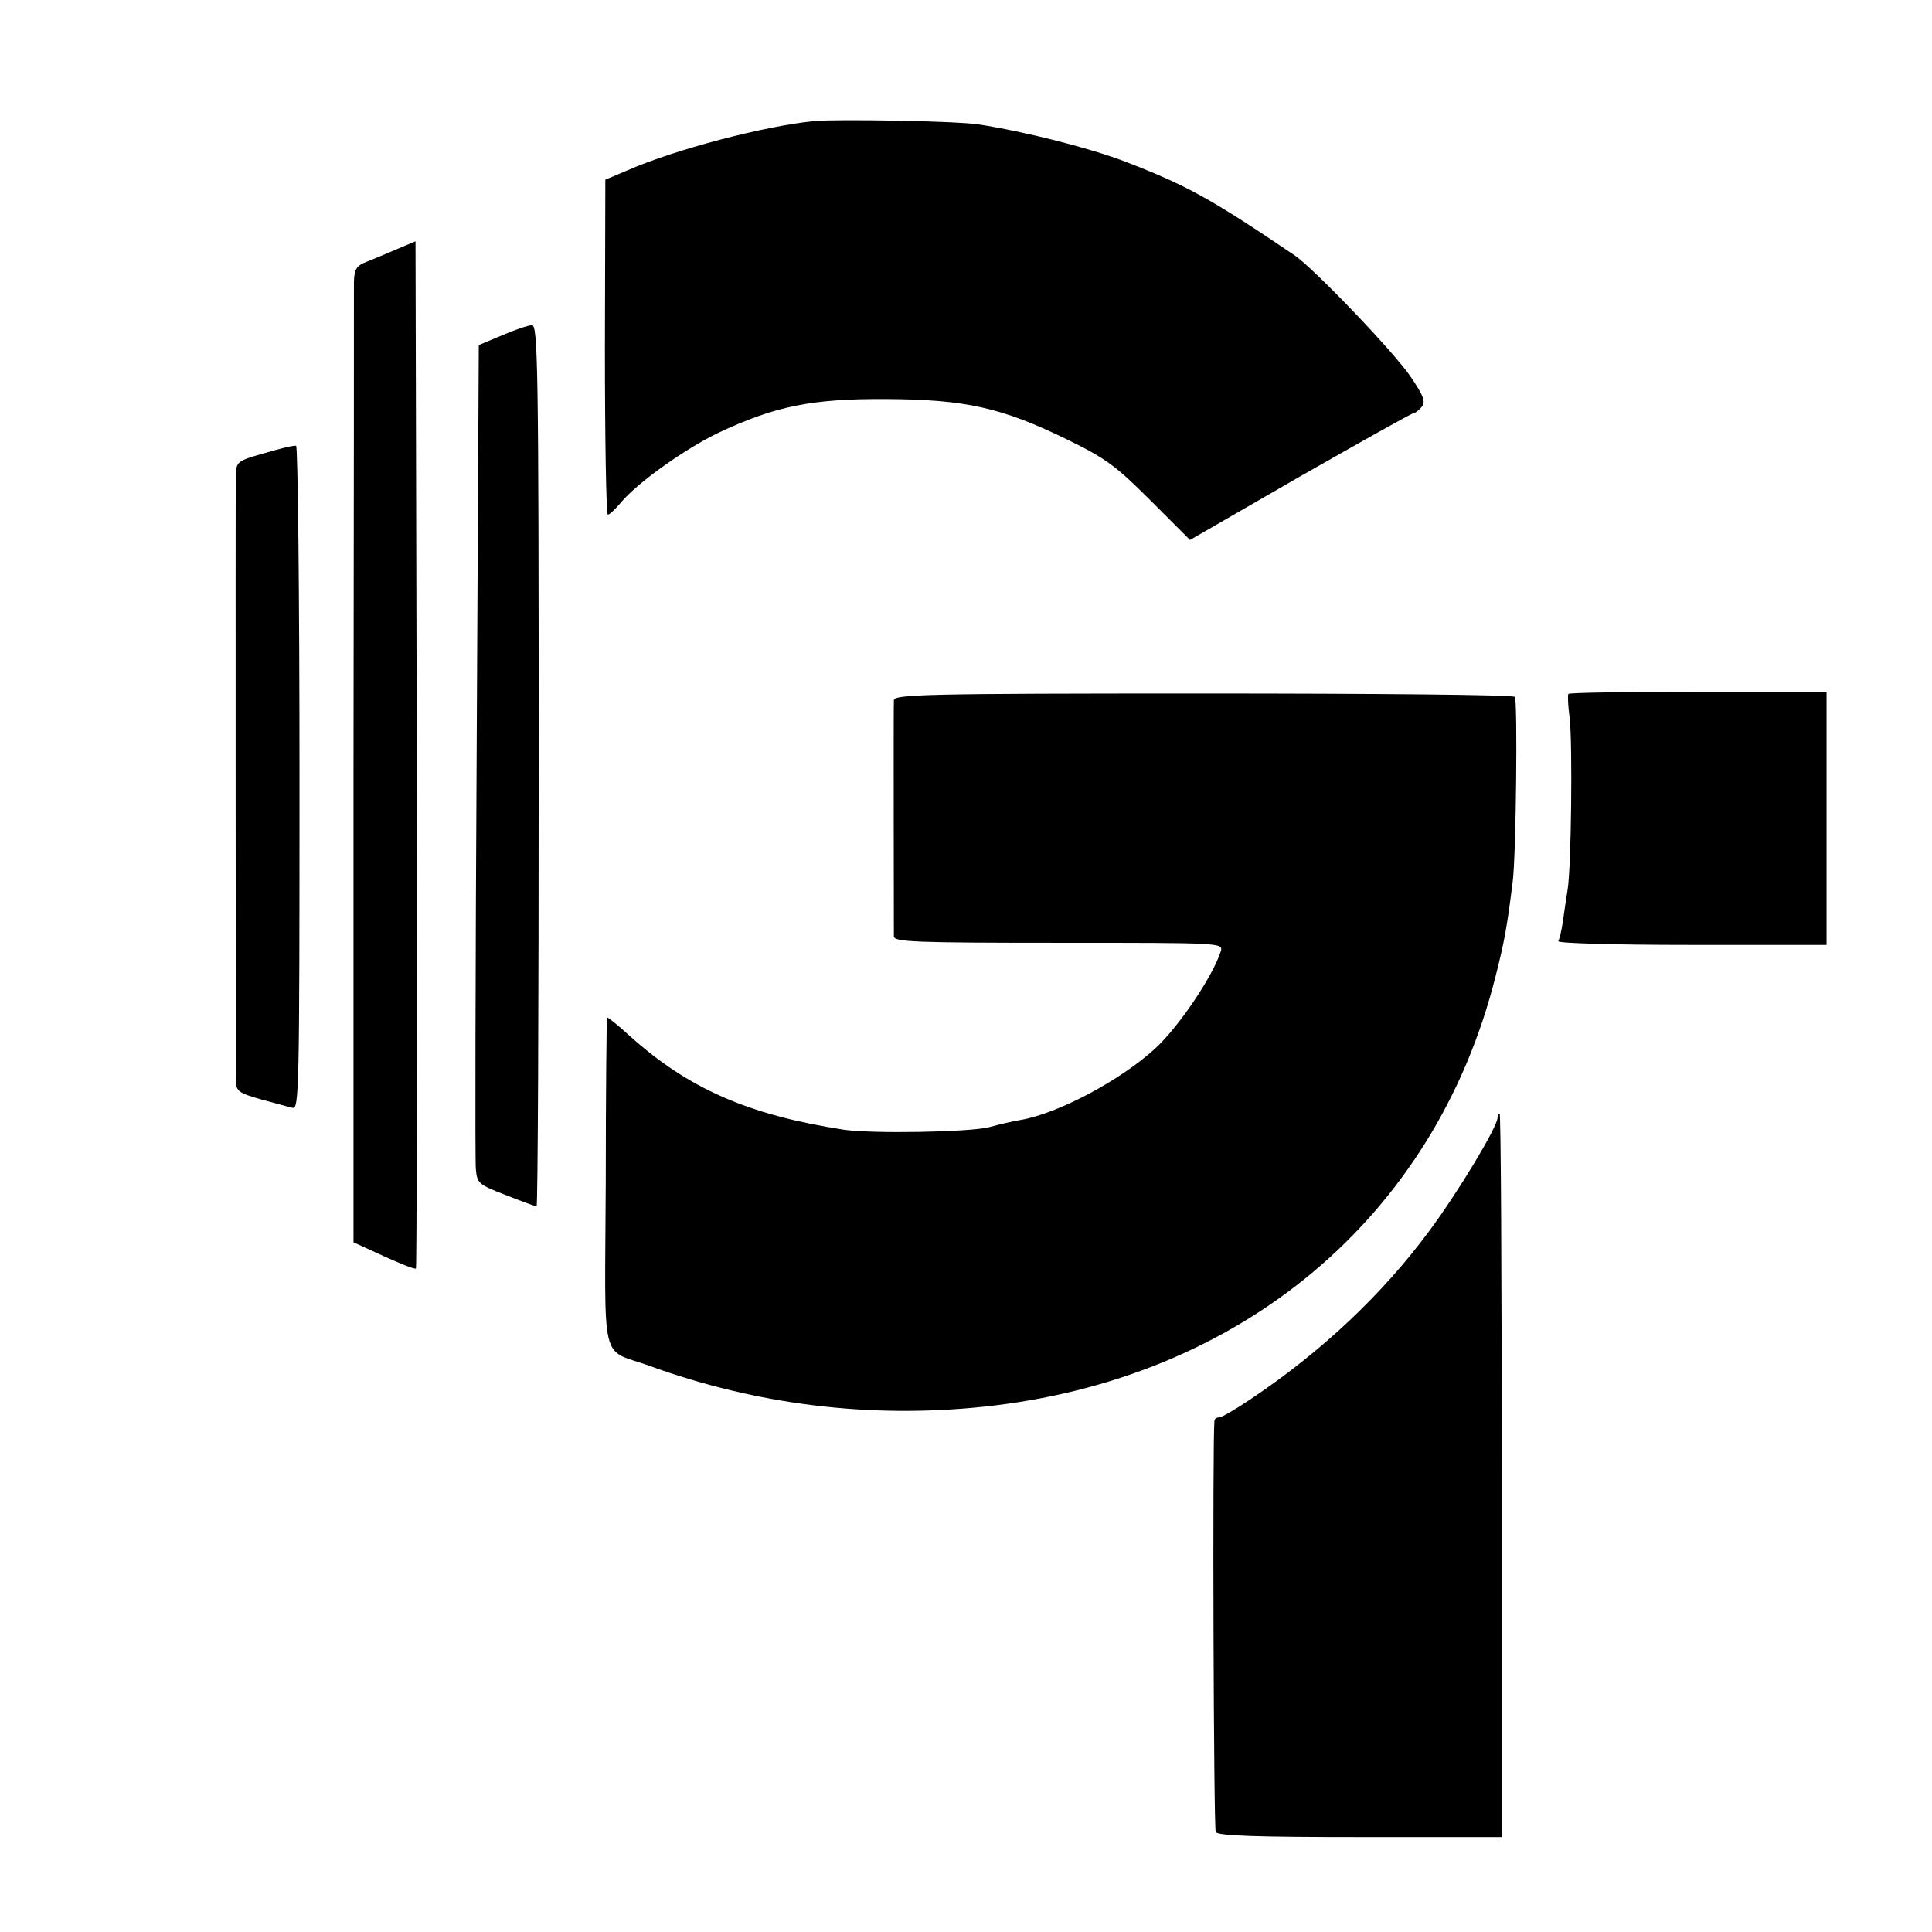
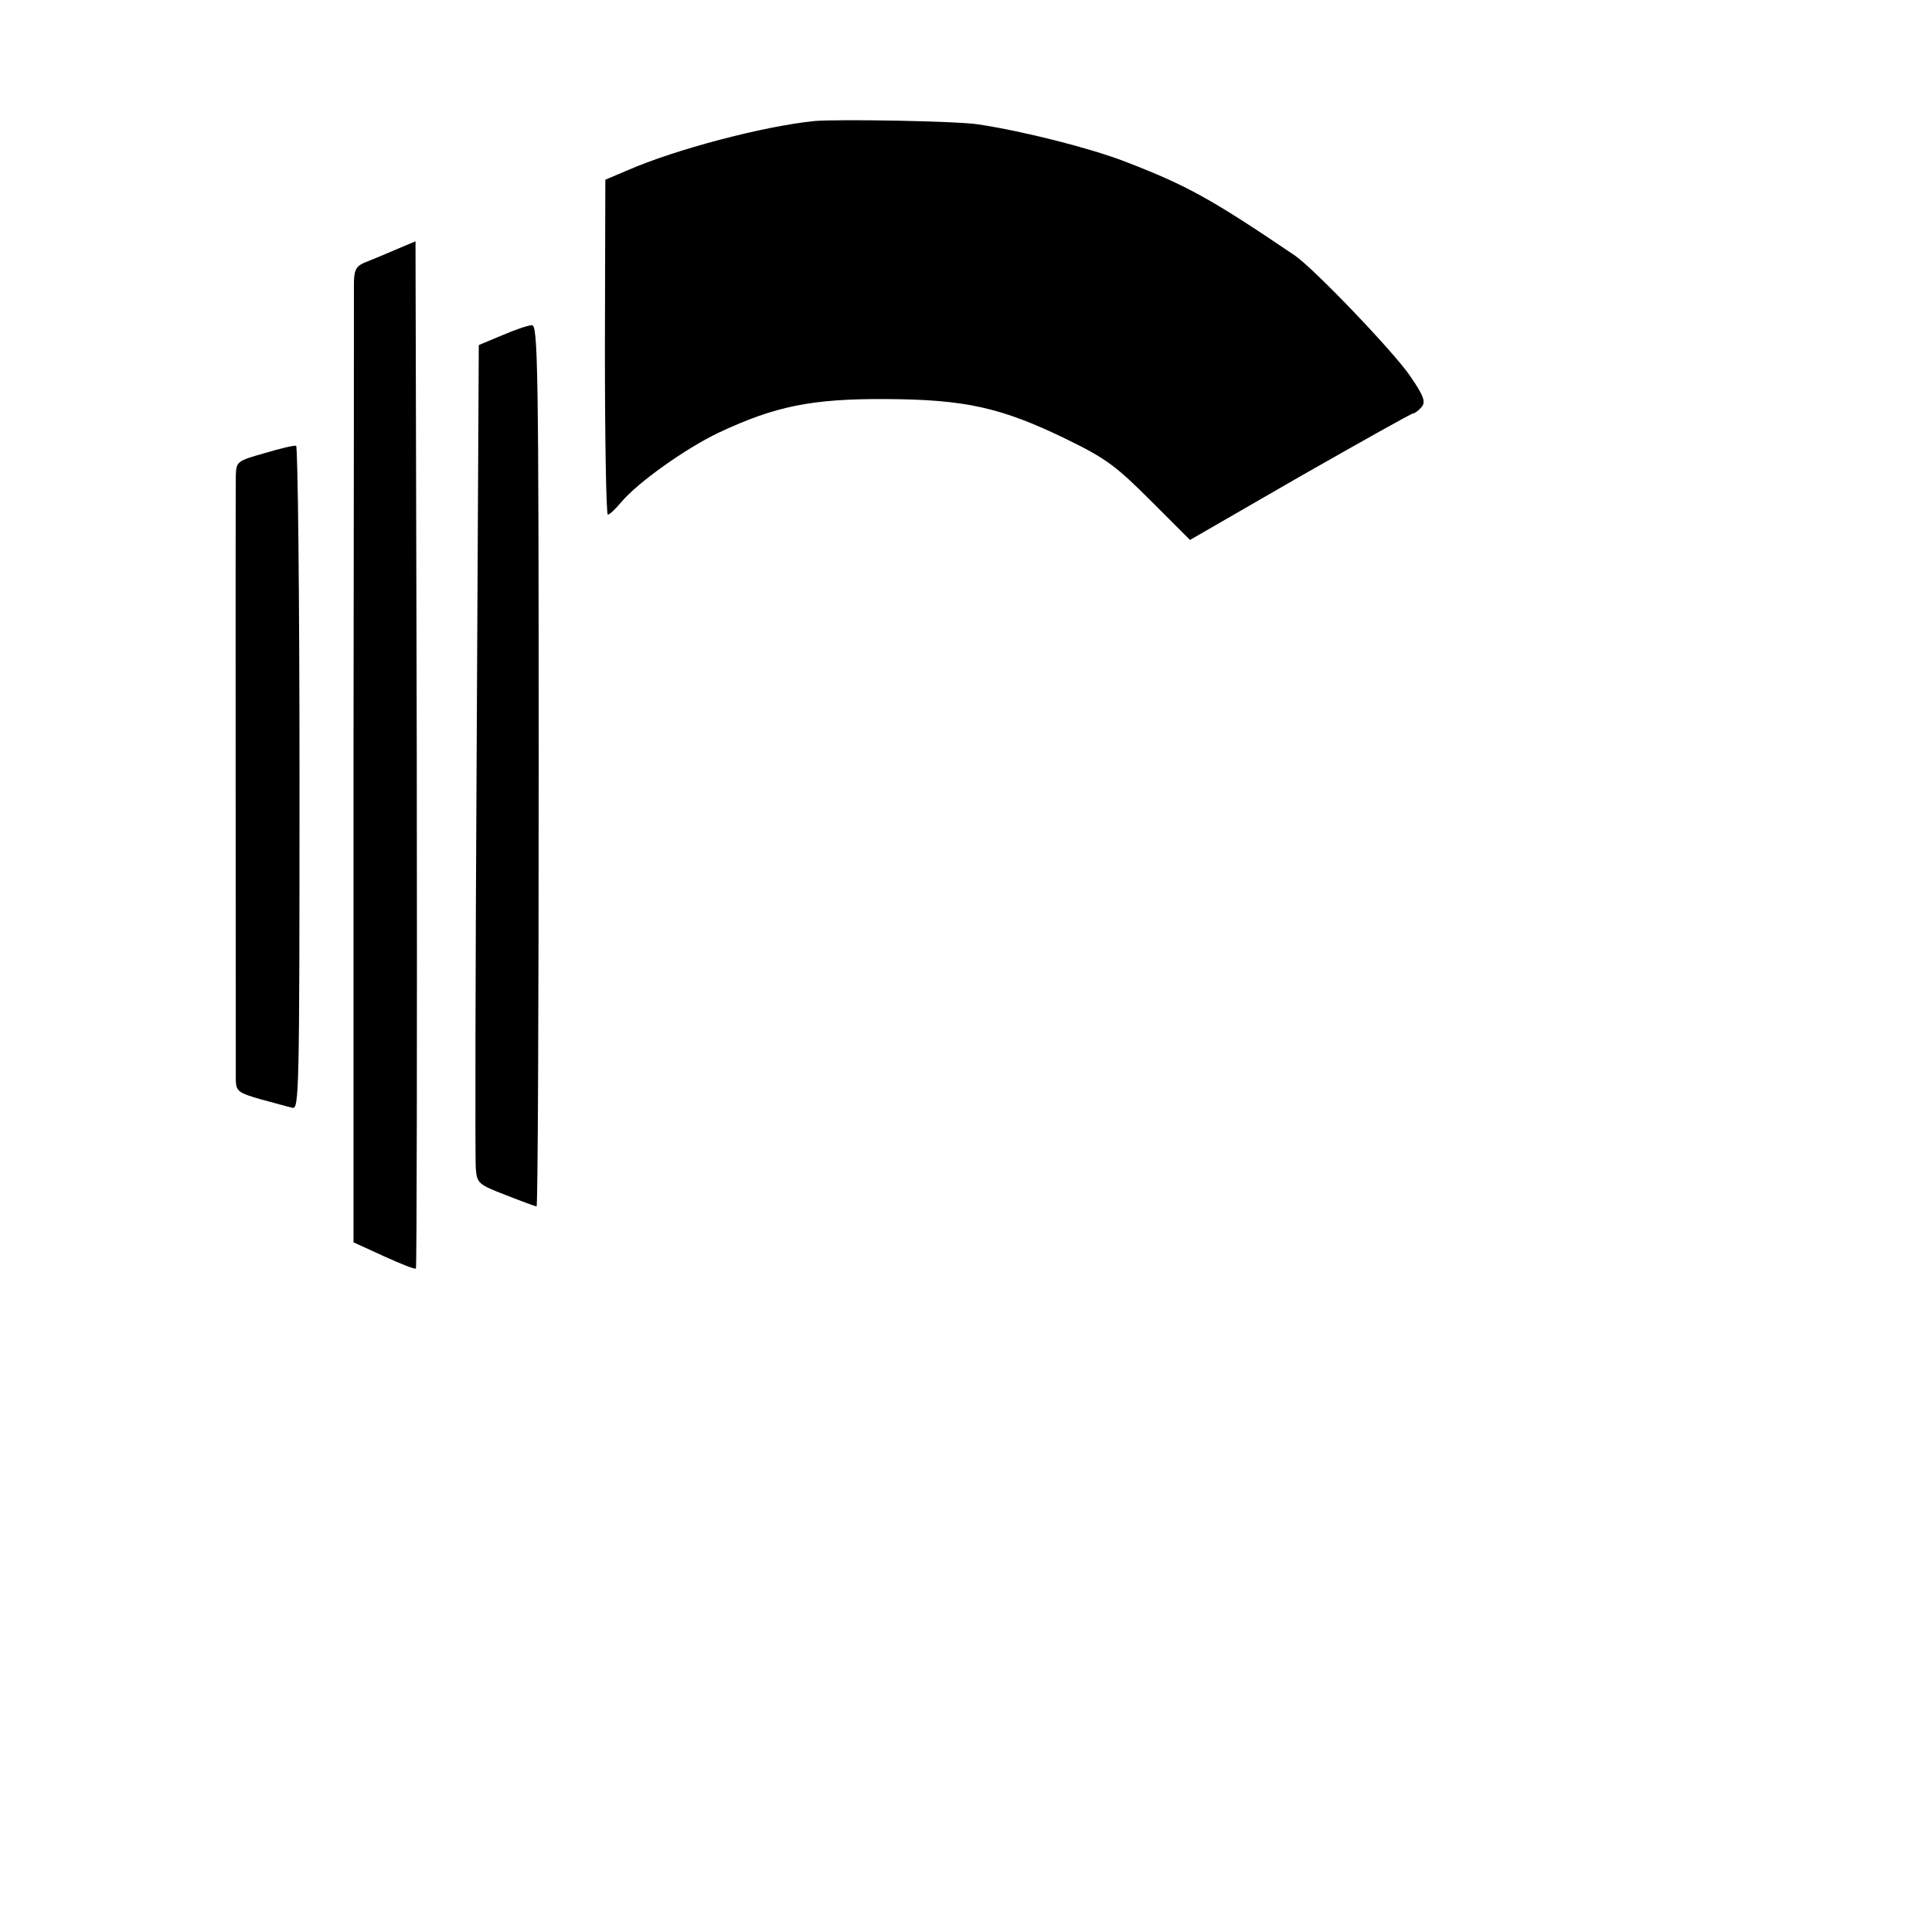
<svg xmlns="http://www.w3.org/2000/svg" version="1.0" width="458pt" height="458pt" viewBox="0 0 458 458" preserveAspectRatio="xMidYMid meet">
  <g transform="translate(0,458) scale(0.1,-0.1)" fill="#000000" stroke="none">
    <path d="M1930 4293 c-119 -12 -329 -67 -443 -117 l-52 -22 -1 -397 c0 -218 3 -397 7 -397 4 0 18 13 32 30 40 47 151 126 230 164 134 63 221 81 397 80 189 -1 274 -20 430 -96 92 -45 116 -63 198 -145 l93 -93 260 150 c144 82 265 150 269 150 4 0 13 7 20 15 10 12 6 25 -26 72 -39 58 -228 255 -274 287 -198 134 -255 166 -403 223 -83 32 -241 72 -347 88 -48 8 -332 13 -390 8z" />
    <path d="M940 3989 c-25 -11 -57 -24 -72 -30 -23 -9 -28 -17 -29 -47 0 -21 0 -541 -1 -1157 l0 -1120 72 -33 c40 -18 74 -32 76 -29 2 2 3 551 2 1219 l-3 1216 -45 -19z" />
    <path d="M1190 3785 l-55 -23 -5 -958 c-3 -528 -4 -975 -2 -995 3 -34 6 -37 71 -62 38 -15 71 -27 73 -27 3 0 5 470 5 1045 0 951 -2 1045 -16 1044 -9 0 -41 -11 -71 -24z" />
    <path d="M628 3506 c-67 -19 -68 -20 -69 -55 -1 -45 0 -1396 0 -1433 1 -25 7 -29 59 -44 31 -8 65 -18 75 -20 16 -5 17 35 17 780 0 432 -4 787 -8 789 -4 2 -37 -6 -74 -17z" />
-     <path d="M2119 2920 c-1 -18 0 -539 0 -560 1 -13 51 -15 391 -15 385 0 390 0 384 -20 -18 -58 -100 -180 -156 -231 -82 -75 -230 -154 -319 -169 -19 -3 -52 -11 -74 -17 -46 -12 -278 -16 -345 -6 -226 35 -368 97 -508 223 -28 26 -53 45 -53 43 -1 -1 -3 -178 -3 -391 -2 -445 -15 -392 104 -435 253 -92 521 -125 790 -97 612 64 1071 449 1215 1019 22 86 28 122 41 226 8 61 12 428 5 438 -3 5 -336 8 -738 8 -655 0 -733 -2 -734 -16z" />
-     <path d="M3718 2935 c-2 -3 -1 -28 3 -57 7 -60 4 -355 -5 -408 -3 -19 -8 -52 -11 -74 -3 -21 -8 -42 -11 -47 -3 -5 128 -9 315 -9 l321 0 0 300 0 300 -303 0 c-167 0 -306 -2 -309 -5z" />
-     <path d="M3550 1930 c0 -21 -94 -177 -161 -267 -112 -152 -258 -289 -426 -401 -34 -23 -67 -42 -72 -42 -6 0 -11 -3 -12 -7 -5 -46 -2 -968 3 -976 5 -9 100 -12 343 -12 l335 0 0 857 c0 472 -2 858 -5 858 -3 0 -5 -5 -5 -10z" />
  </g>
</svg>